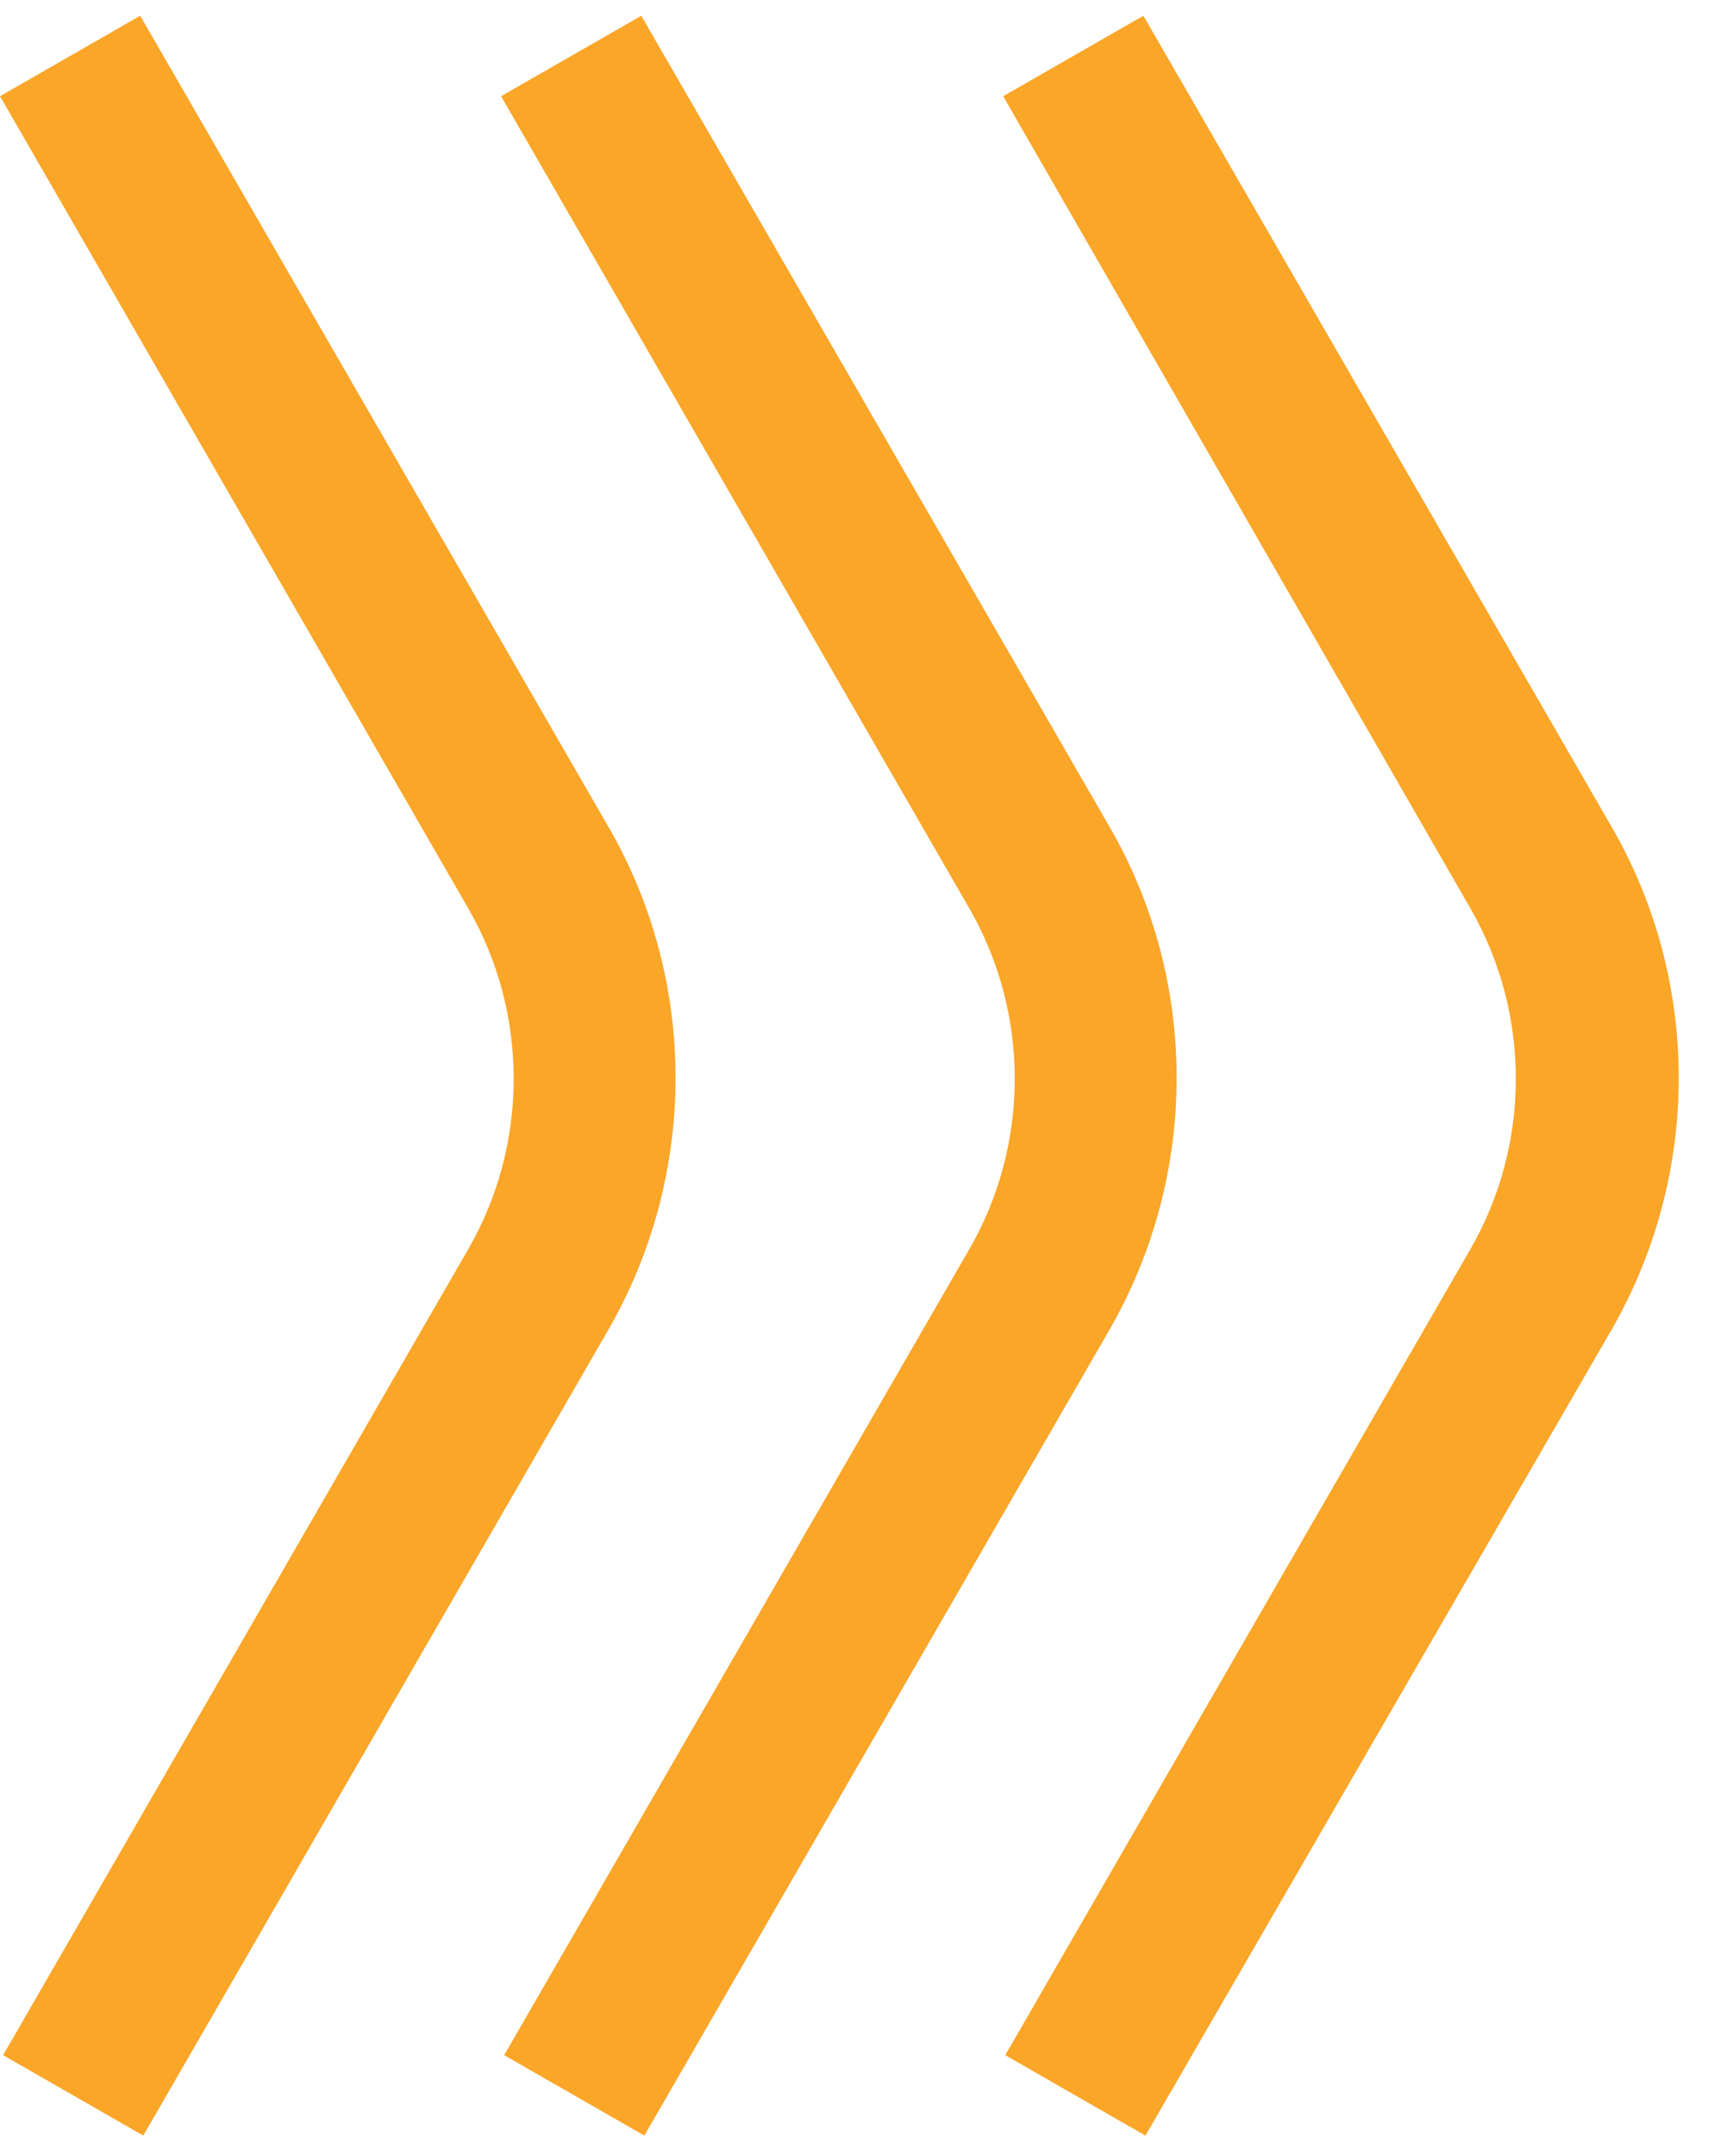
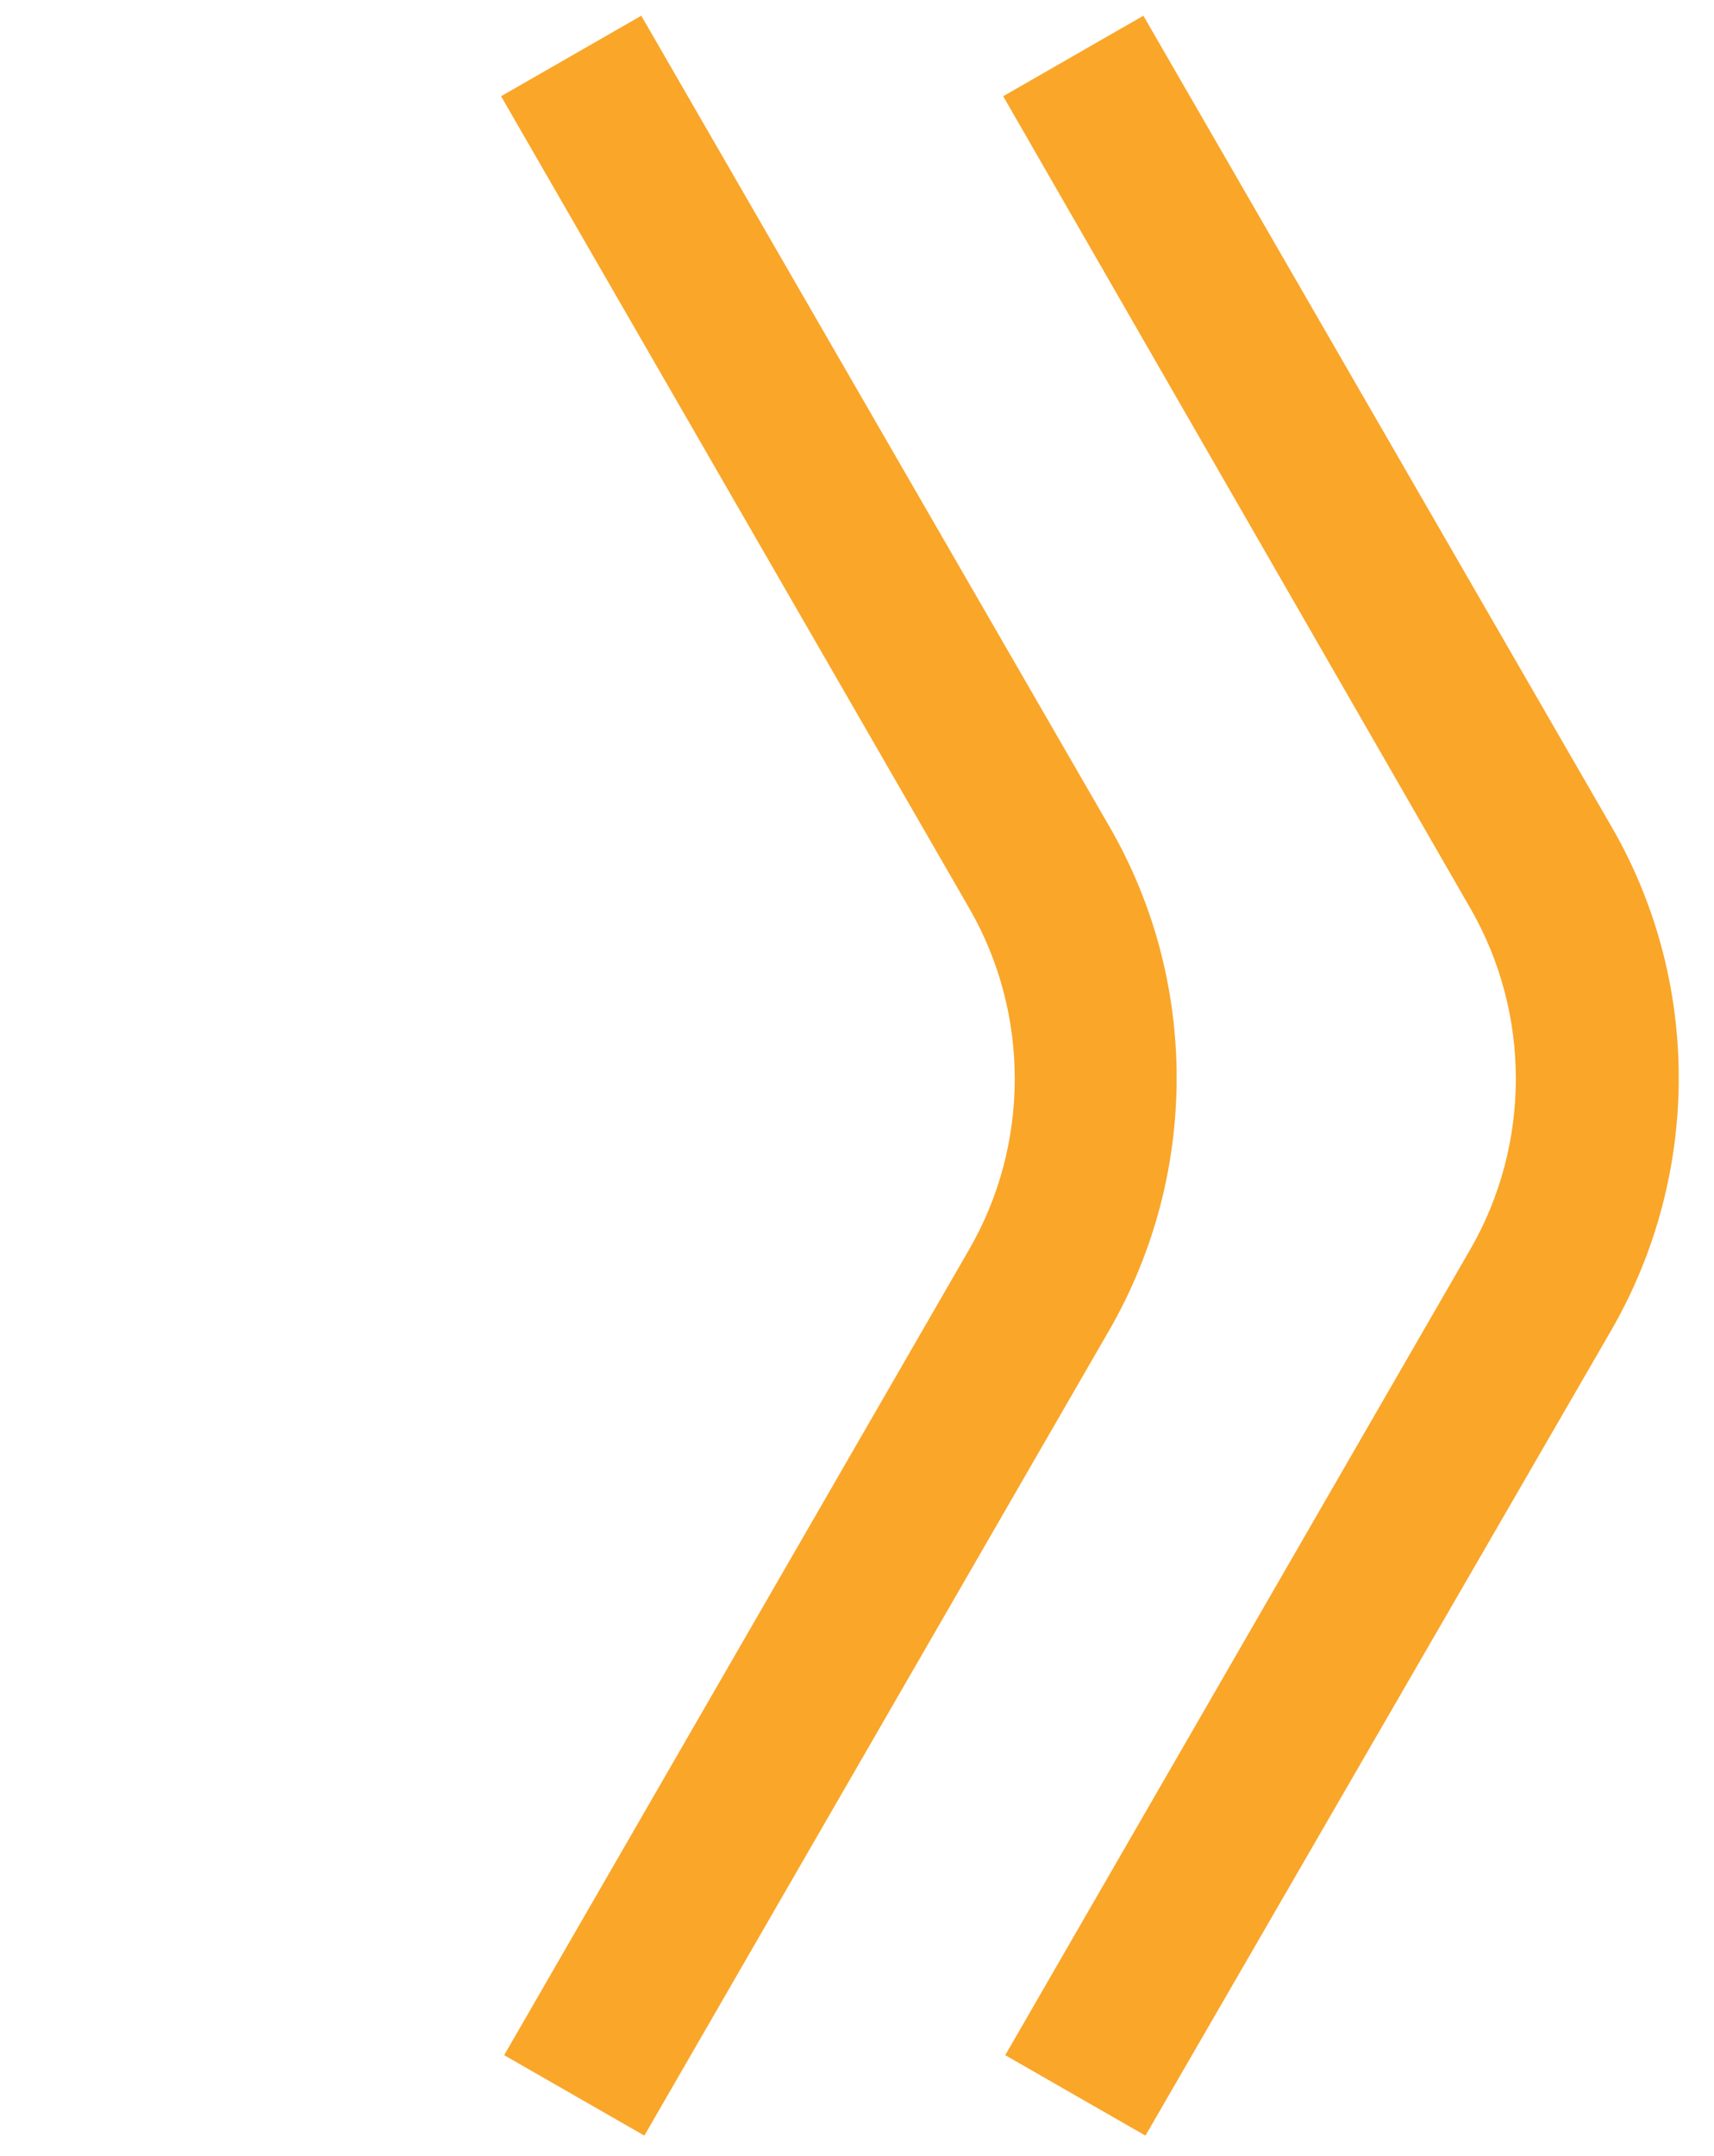
<svg xmlns="http://www.w3.org/2000/svg" width="35" height="44" viewBox="0 0 35 44" fill="none">
-   <path d="M2.926 43.586L0.063 41.944L9.558 25.501C10.8 23.354 10.8 20.68 9.558 18.533L0 1.964L2.863 0.321L12.421 16.869C14.253 20.027 14.253 23.964 12.421 27.143L2.926 43.586Z" fill="#FAA629" />
  <path d="M13.158 43.586L10.295 41.944L19.79 25.501C21.032 23.354 21.032 20.68 19.79 18.533L10.232 1.964L13.095 0.321L22.654 16.869C24.485 20.027 24.485 23.964 22.654 27.143L13.158 43.586Z" fill="#FAA629" />
  <path d="M23.39 43.586L20.527 41.944L30.022 25.501C31.264 23.354 31.264 20.68 30.022 18.533L20.485 1.964L23.348 0.321L32.906 16.869C34.738 20.027 34.738 23.964 32.906 27.143L23.39 43.586Z" fill="#FAA629" />
</svg>